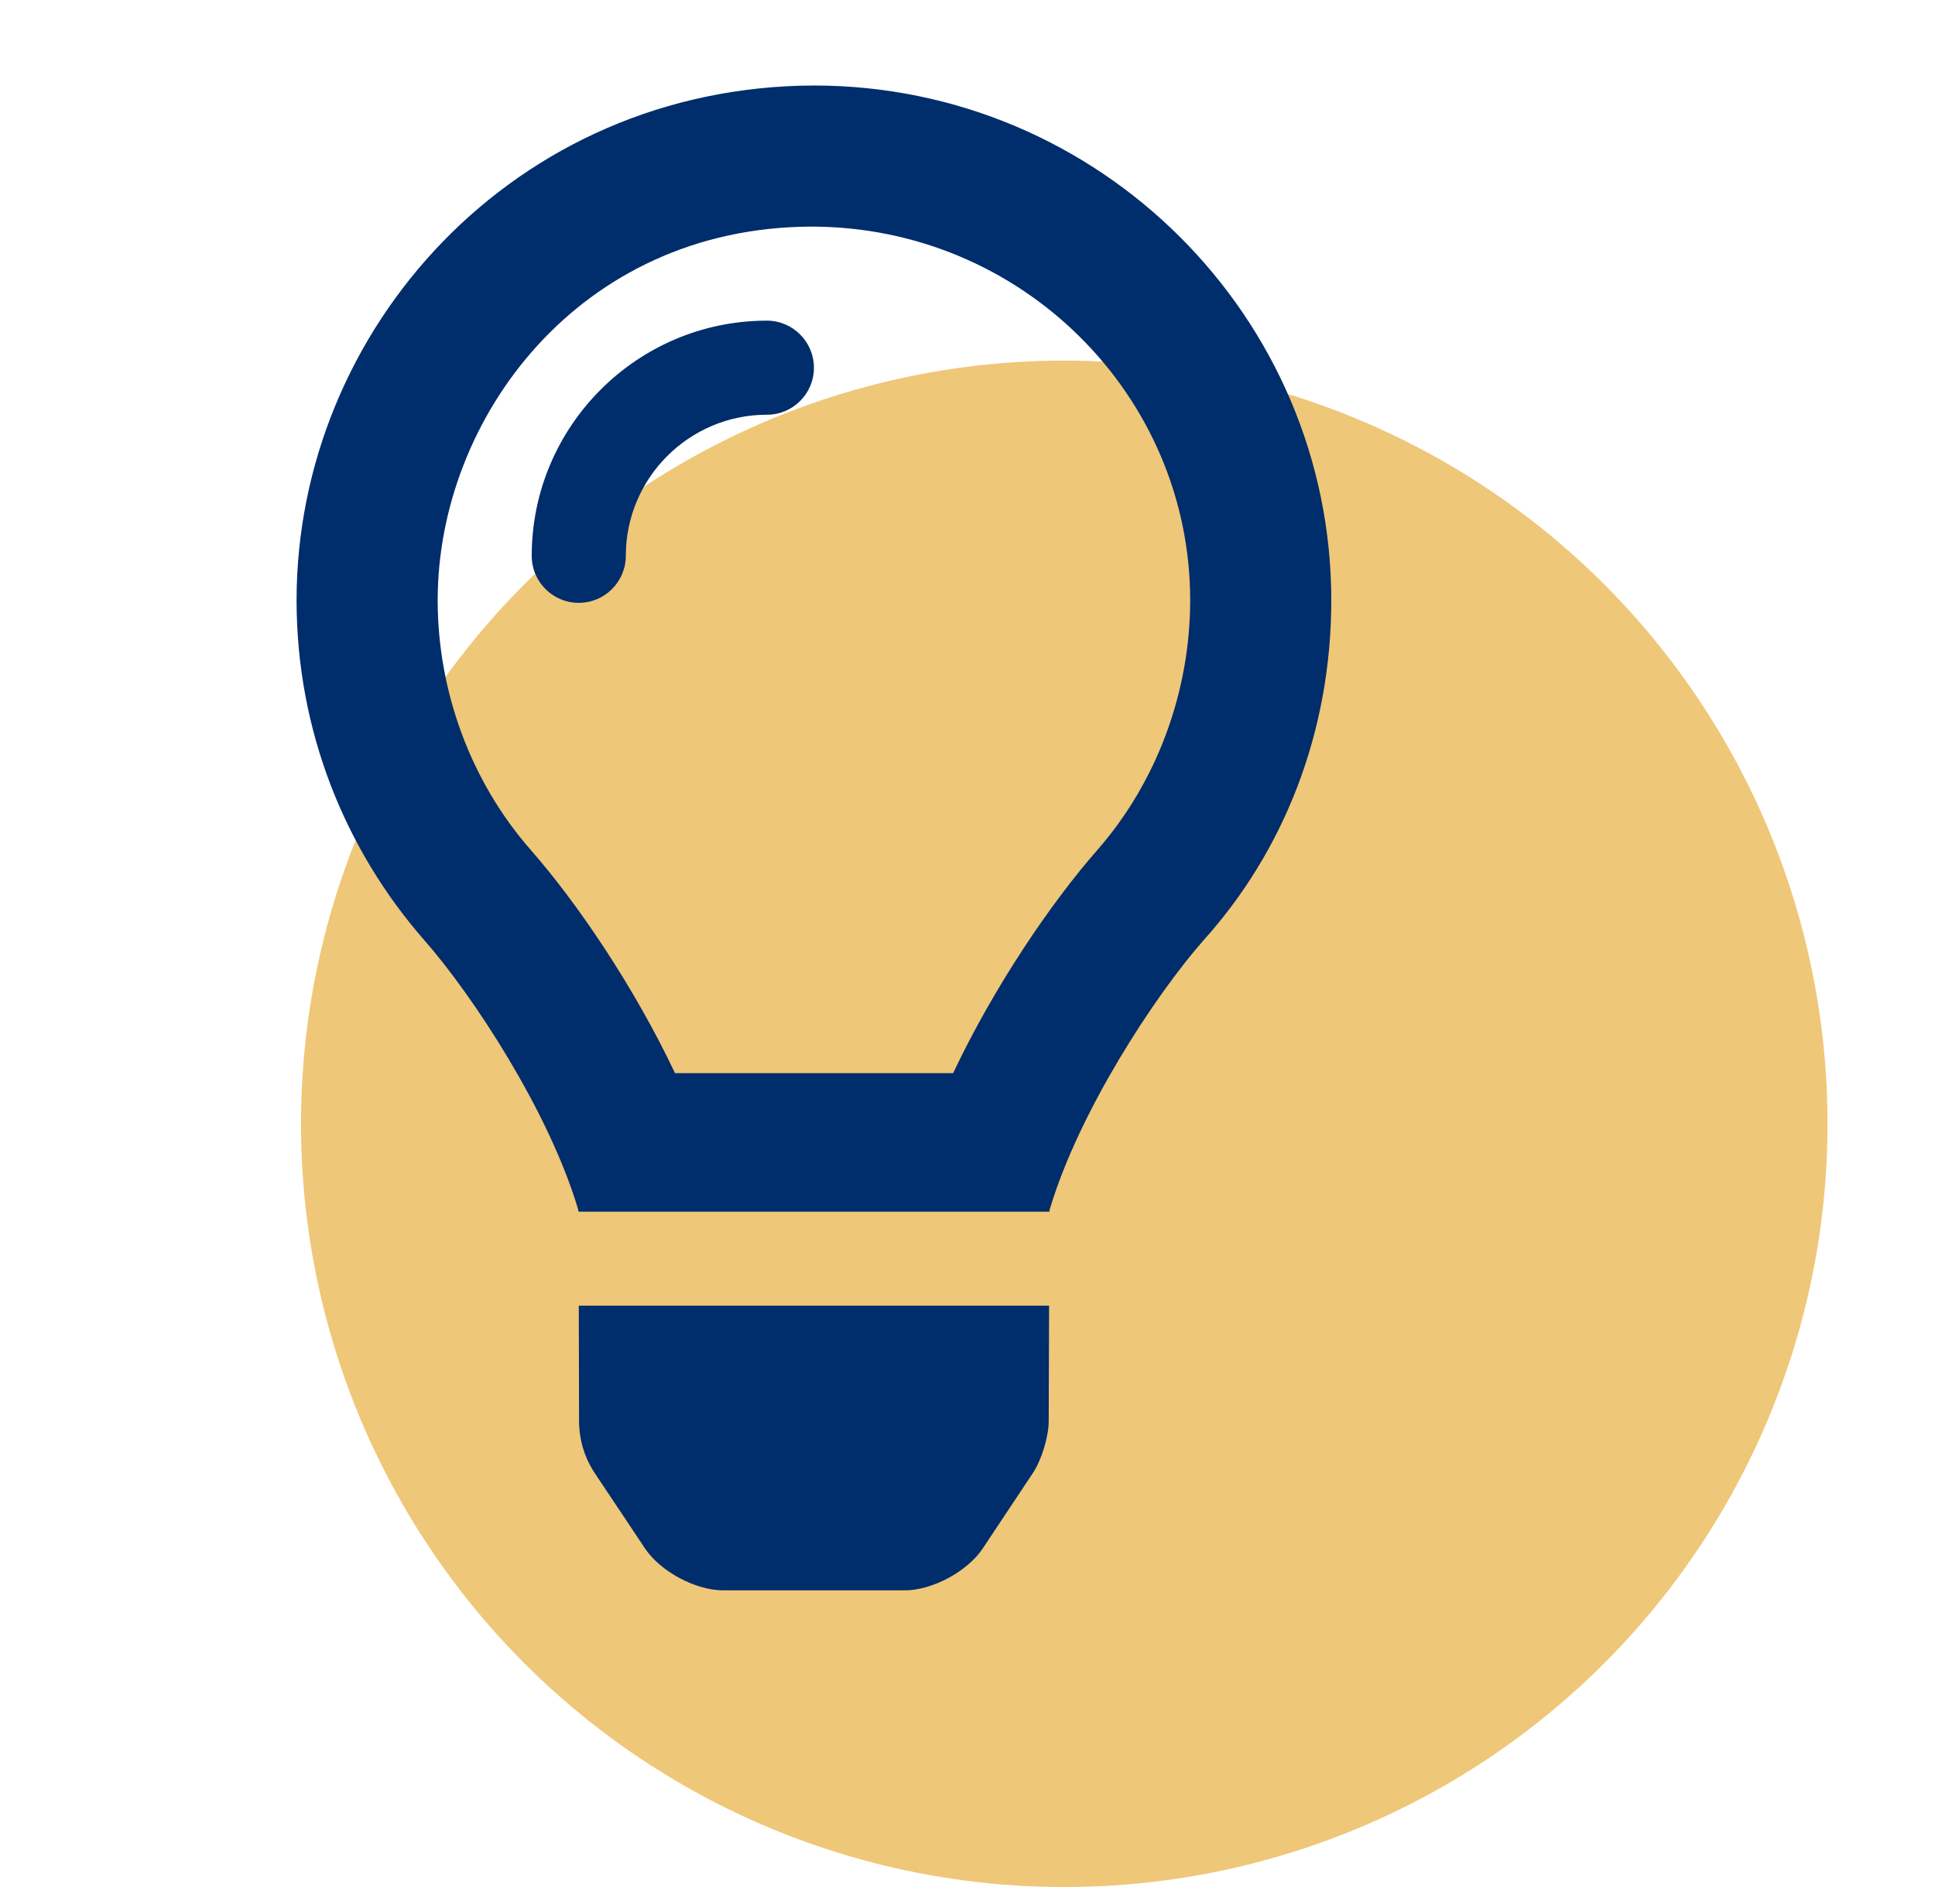
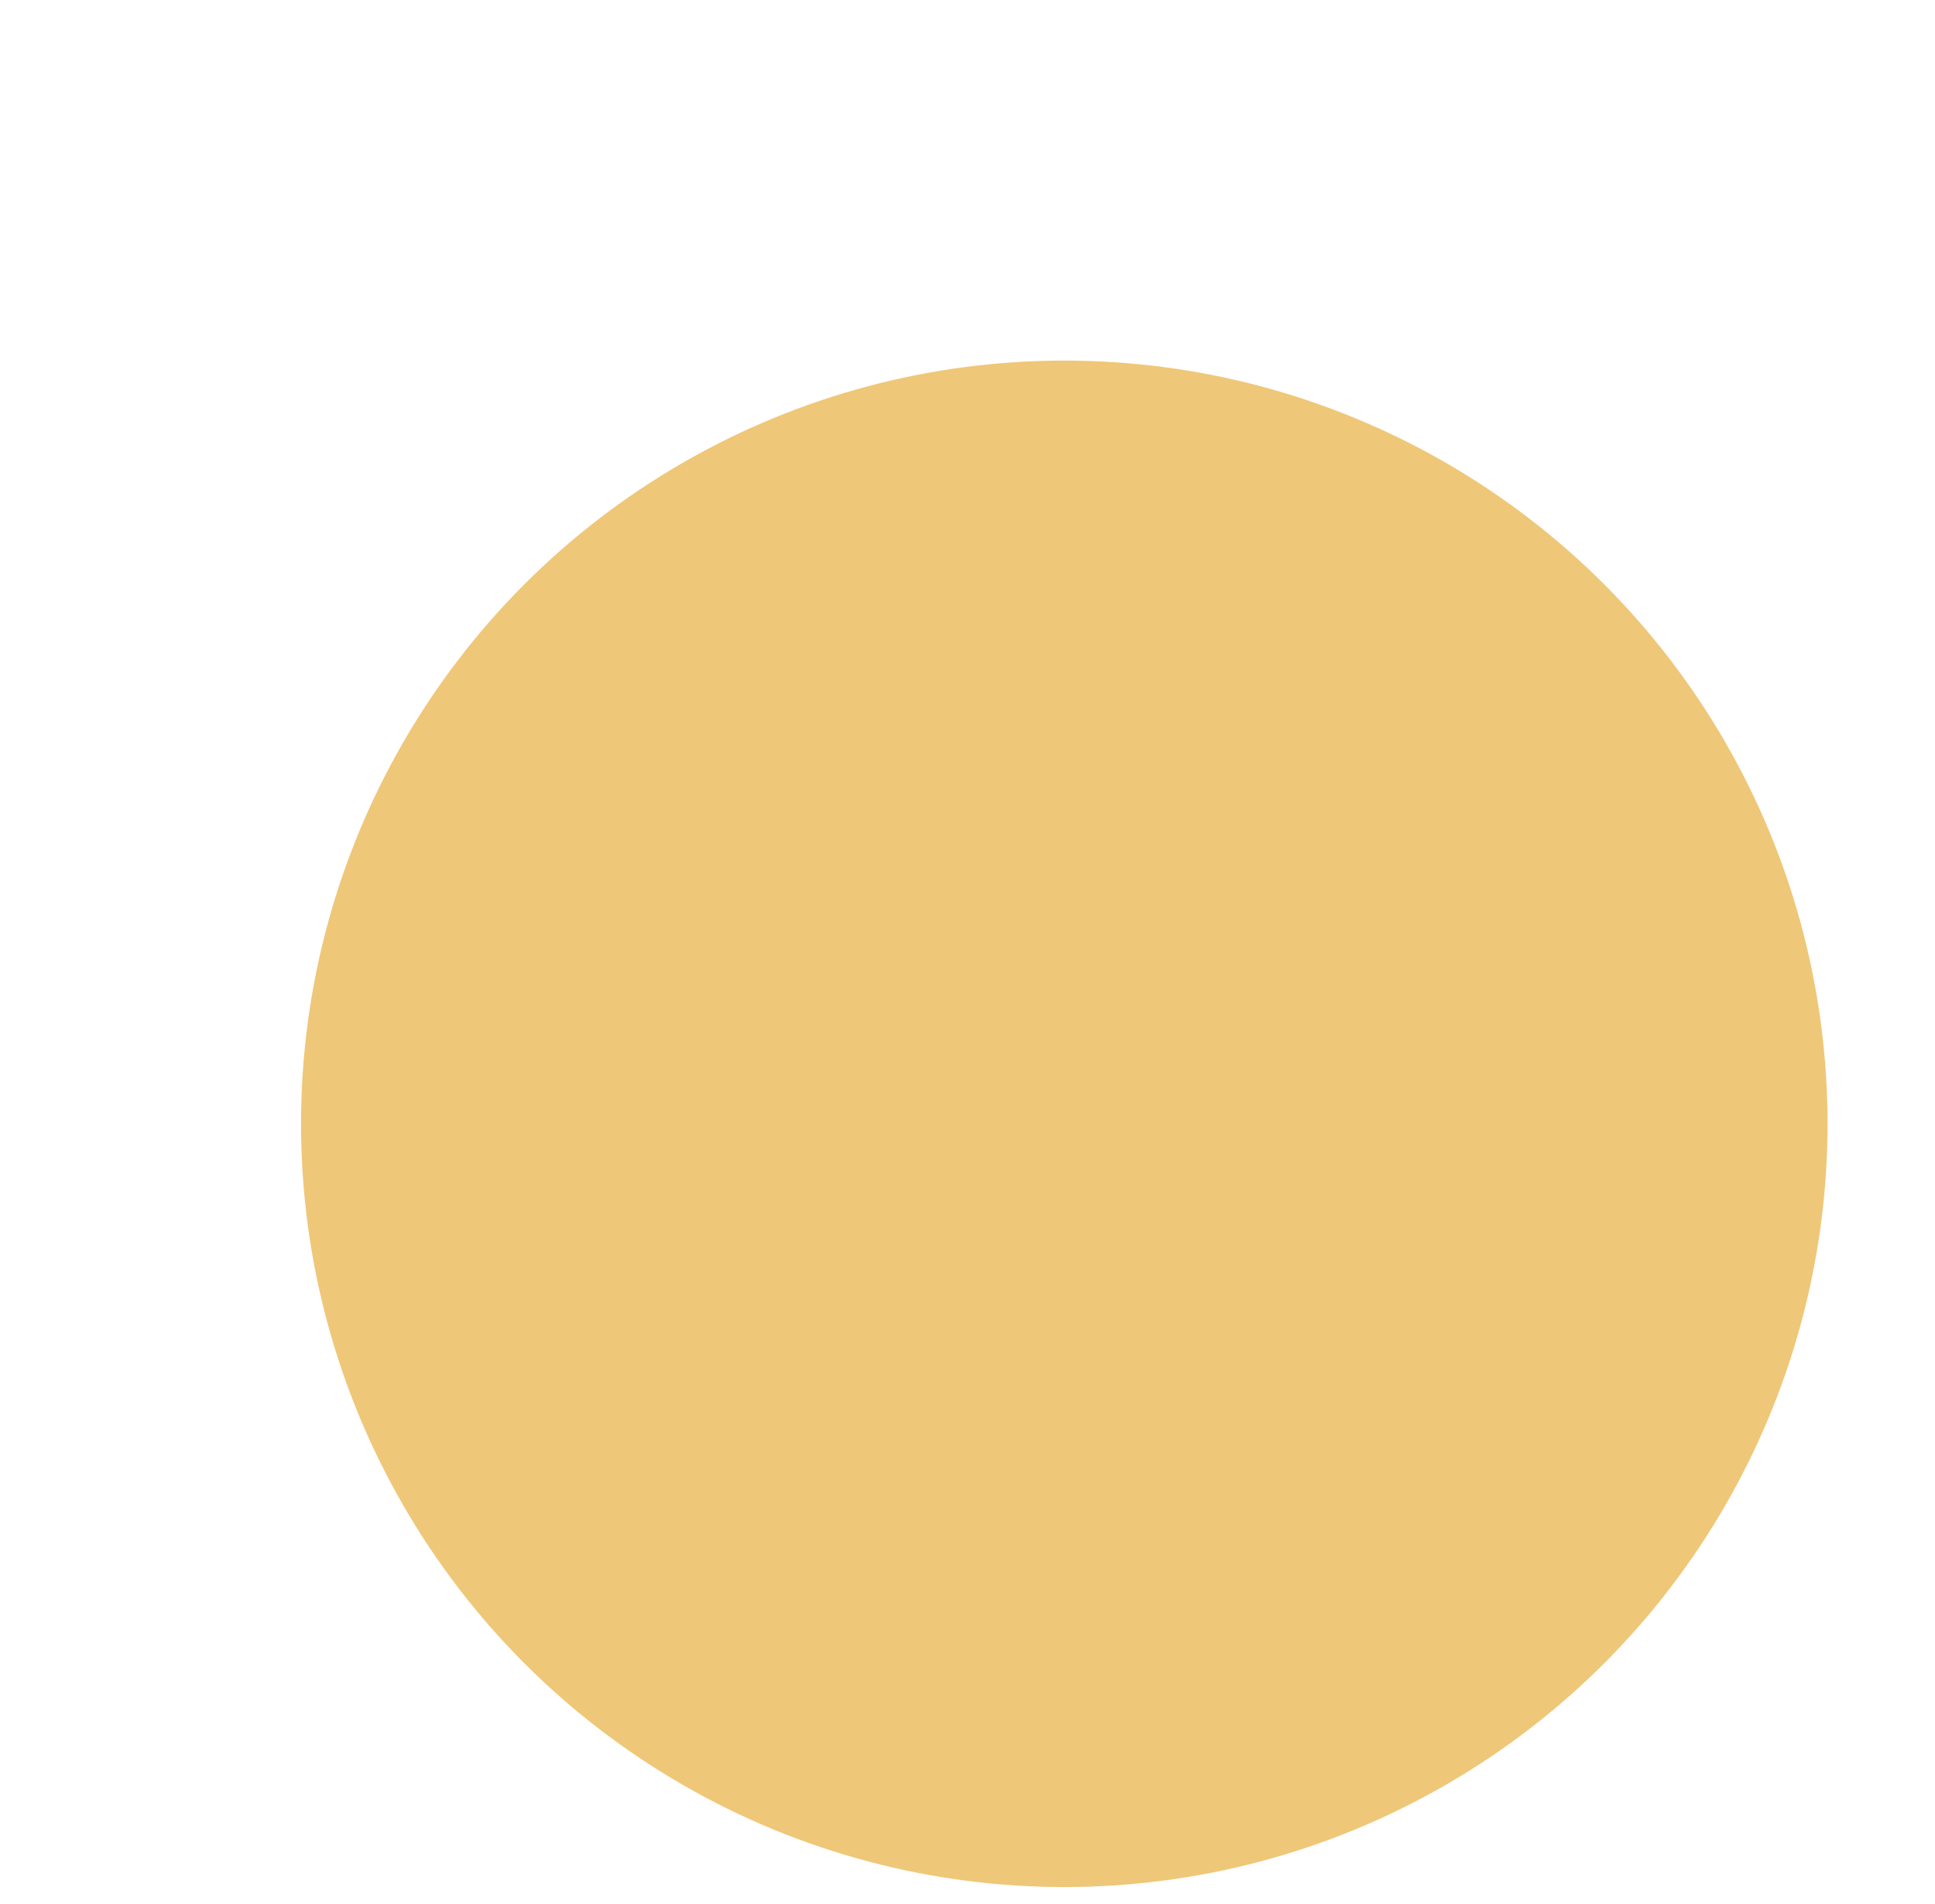
<svg xmlns="http://www.w3.org/2000/svg" width="63" height="62" viewBox="0 0 63 62" fill="none">
  <circle cx="34.651" cy="36.59" r="24.85" fill="#EFC778" />
  <g clip-path="url(#clip0_2094_2380)">
-     <path d="M18.853 46.262C18.853 46.865 19.027 47.453 19.359 47.955L20.999 50.414C21.502 51.167 22.643 51.78 23.549 51.78H29.451C30.354 51.78 31.495 51.168 31.998 50.414L33.632 47.956C33.913 47.531 34.144 46.772 34.144 46.262L34.156 42.511H18.844L18.853 46.262ZM26.5 2.784C16.74 2.815 9.656 10.725 9.656 19.542C9.656 23.789 11.23 27.661 13.825 30.624C15.407 32.427 17.877 36.197 18.823 39.376C18.826 39.4 18.832 39.426 18.835 39.451H34.166C34.169 39.426 34.175 39.402 34.178 39.376C35.123 36.197 37.594 32.427 39.176 30.624C41.774 27.744 43.344 23.877 43.344 19.542C43.344 10.326 35.802 2.785 26.5 2.784ZM35.726 27.677C34.227 29.385 32.372 32.108 31.032 34.94H21.977C20.636 32.108 18.782 29.385 17.284 27.677C15.326 25.447 14.25 22.509 14.25 19.542C14.25 13.627 18.853 7.402 26.414 7.378C33.257 7.378 38.75 12.871 38.75 19.542C38.75 22.509 37.678 25.447 35.726 27.677ZM24.969 10.44C20.748 10.44 17.312 13.876 17.312 18.097C17.312 18.943 17.997 19.628 18.844 19.628C19.69 19.628 20.375 18.939 20.375 18.097C20.375 15.563 22.436 13.503 24.969 13.503C25.815 13.503 26.5 12.819 26.5 11.973C26.5 11.126 25.811 10.44 24.969 10.44Z" fill="#002D6B" />
+     <path d="M18.853 46.262C18.853 46.865 19.027 47.453 19.359 47.955L20.999 50.414C21.502 51.167 22.643 51.78 23.549 51.78H29.451C30.354 51.78 31.495 51.168 31.998 50.414L33.632 47.956C33.913 47.531 34.144 46.772 34.144 46.262L34.156 42.511H18.844L18.853 46.262ZM26.5 2.784C16.74 2.815 9.656 10.725 9.656 19.542C9.656 23.789 11.23 27.661 13.825 30.624C15.407 32.427 17.877 36.197 18.823 39.376C18.826 39.4 18.832 39.426 18.835 39.451C34.169 39.426 34.175 39.402 34.178 39.376C35.123 36.197 37.594 32.427 39.176 30.624C41.774 27.744 43.344 23.877 43.344 19.542C43.344 10.326 35.802 2.785 26.5 2.784ZM35.726 27.677C34.227 29.385 32.372 32.108 31.032 34.94H21.977C20.636 32.108 18.782 29.385 17.284 27.677C15.326 25.447 14.25 22.509 14.25 19.542C14.25 13.627 18.853 7.402 26.414 7.378C33.257 7.378 38.75 12.871 38.75 19.542C38.75 22.509 37.678 25.447 35.726 27.677ZM24.969 10.44C20.748 10.44 17.312 13.876 17.312 18.097C17.312 18.943 17.997 19.628 18.844 19.628C19.69 19.628 20.375 18.939 20.375 18.097C20.375 15.563 22.436 13.503 24.969 13.503C25.815 13.503 26.5 12.819 26.5 11.973C26.5 11.126 25.811 10.44 24.969 10.44Z" fill="#002D6B" />
  </g>
  <defs>
    <clipPath id="clip0_2094_2380">
-       <rect width="49" height="49" fill="white" transform="translate(2 2.784)" />
-     </clipPath>
+       </clipPath>
  </defs>
</svg>